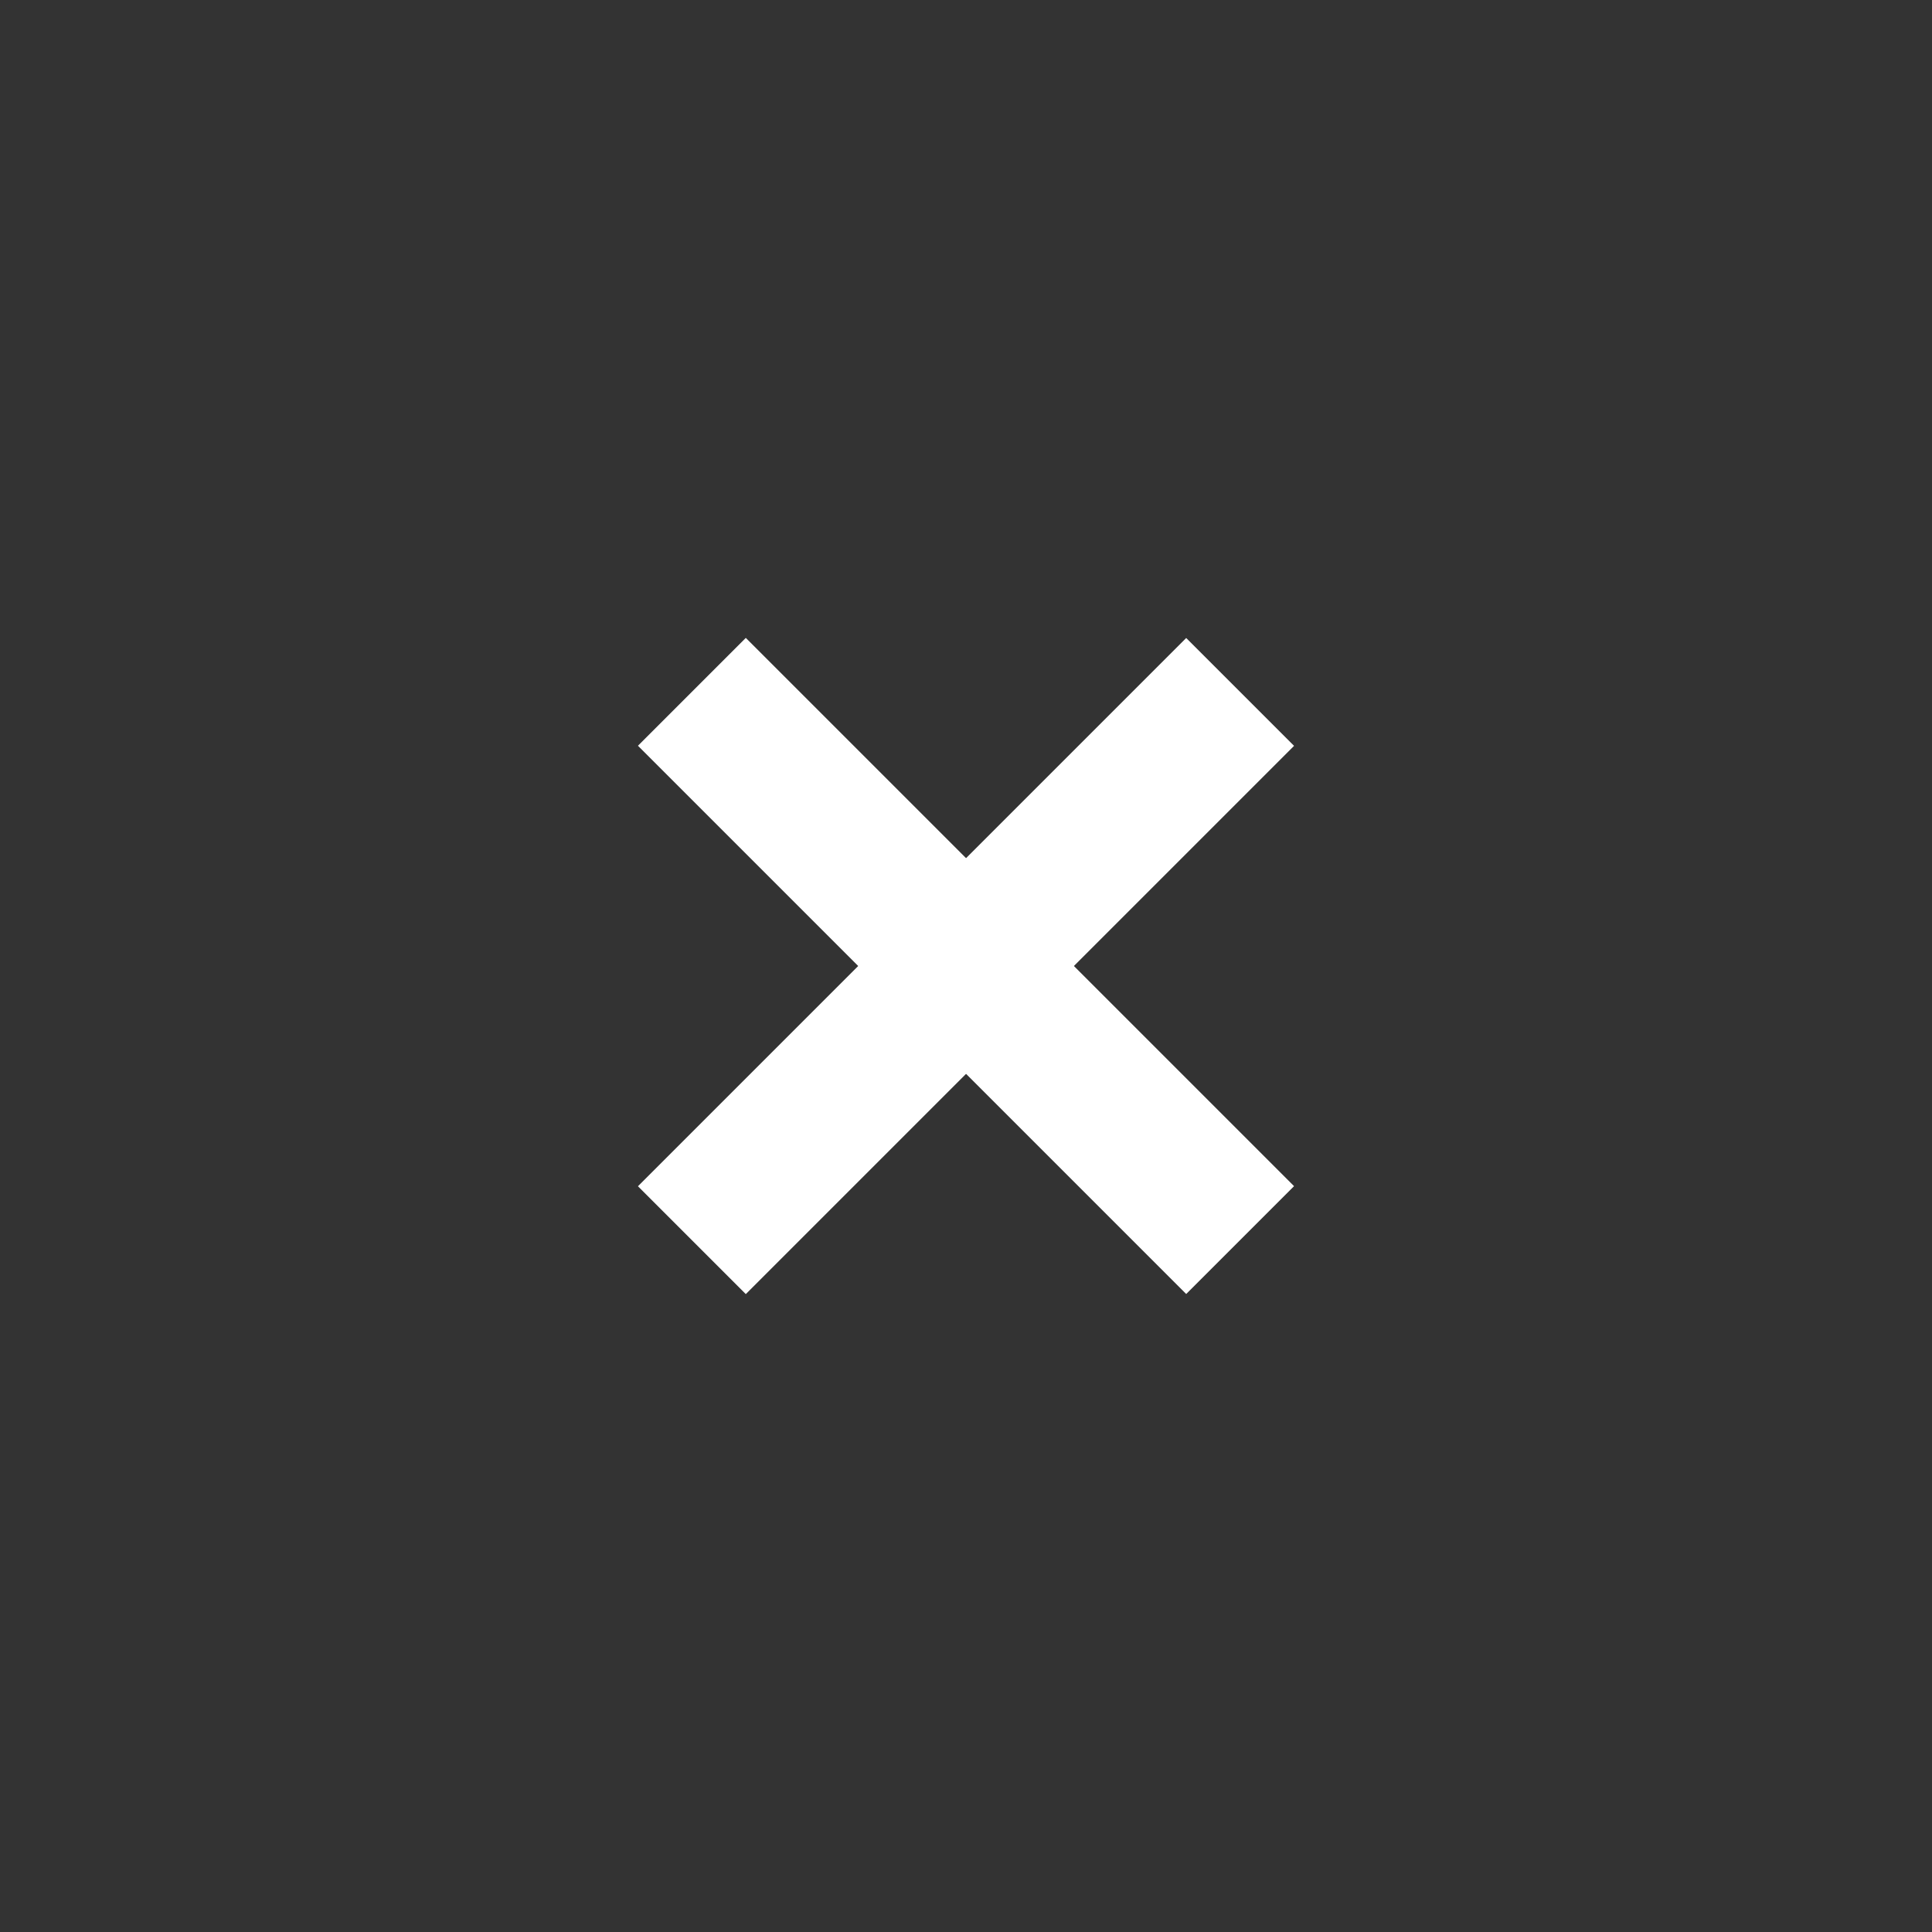
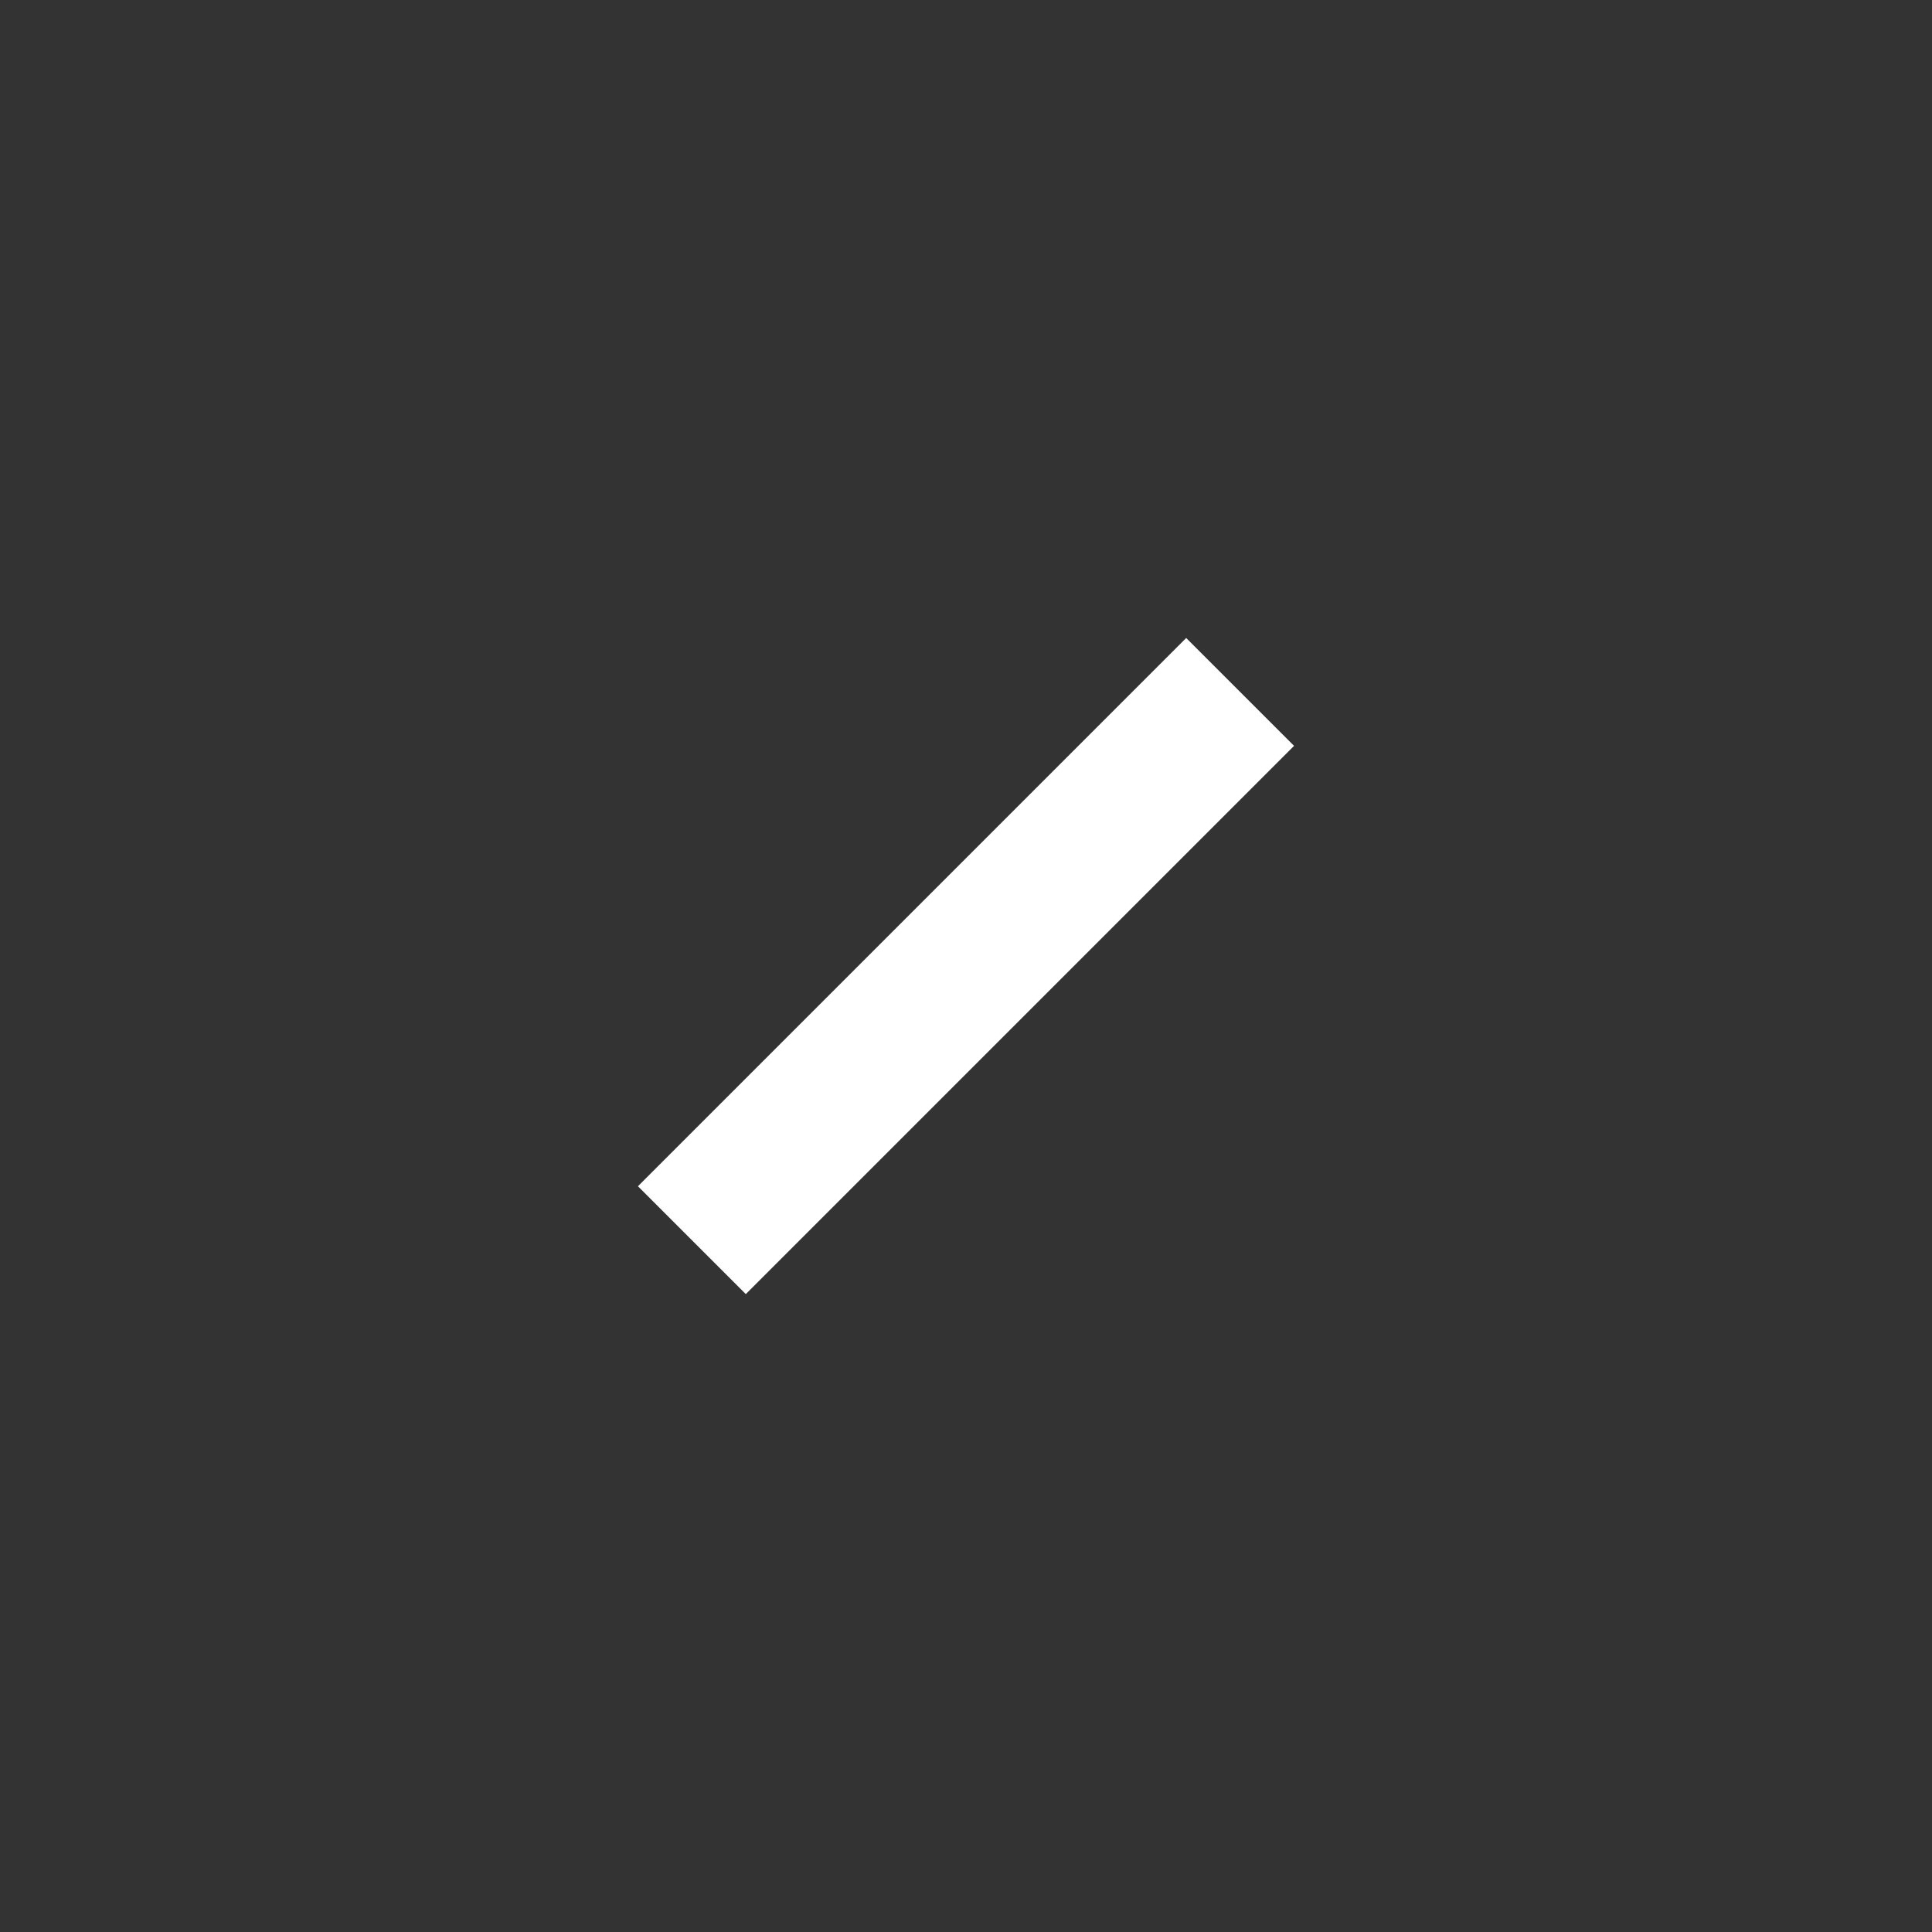
<svg xmlns="http://www.w3.org/2000/svg" width="38" height="38" viewBox="0 0 38 38" fill="none">
  <rect x="0" y="0" width="38" height="38" fill="#333333" stroke="none" />
-   <path d="M14.669 14.668L23.331 23.33" stroke="white" stroke-width="3" stroke-linecap="square" stroke-linejoin="round" />
  <path d="M14.669 23.332L23.331 14.67" stroke="white" stroke-width="3" stroke-linecap="square" stroke-linejoin="round" />
</svg>